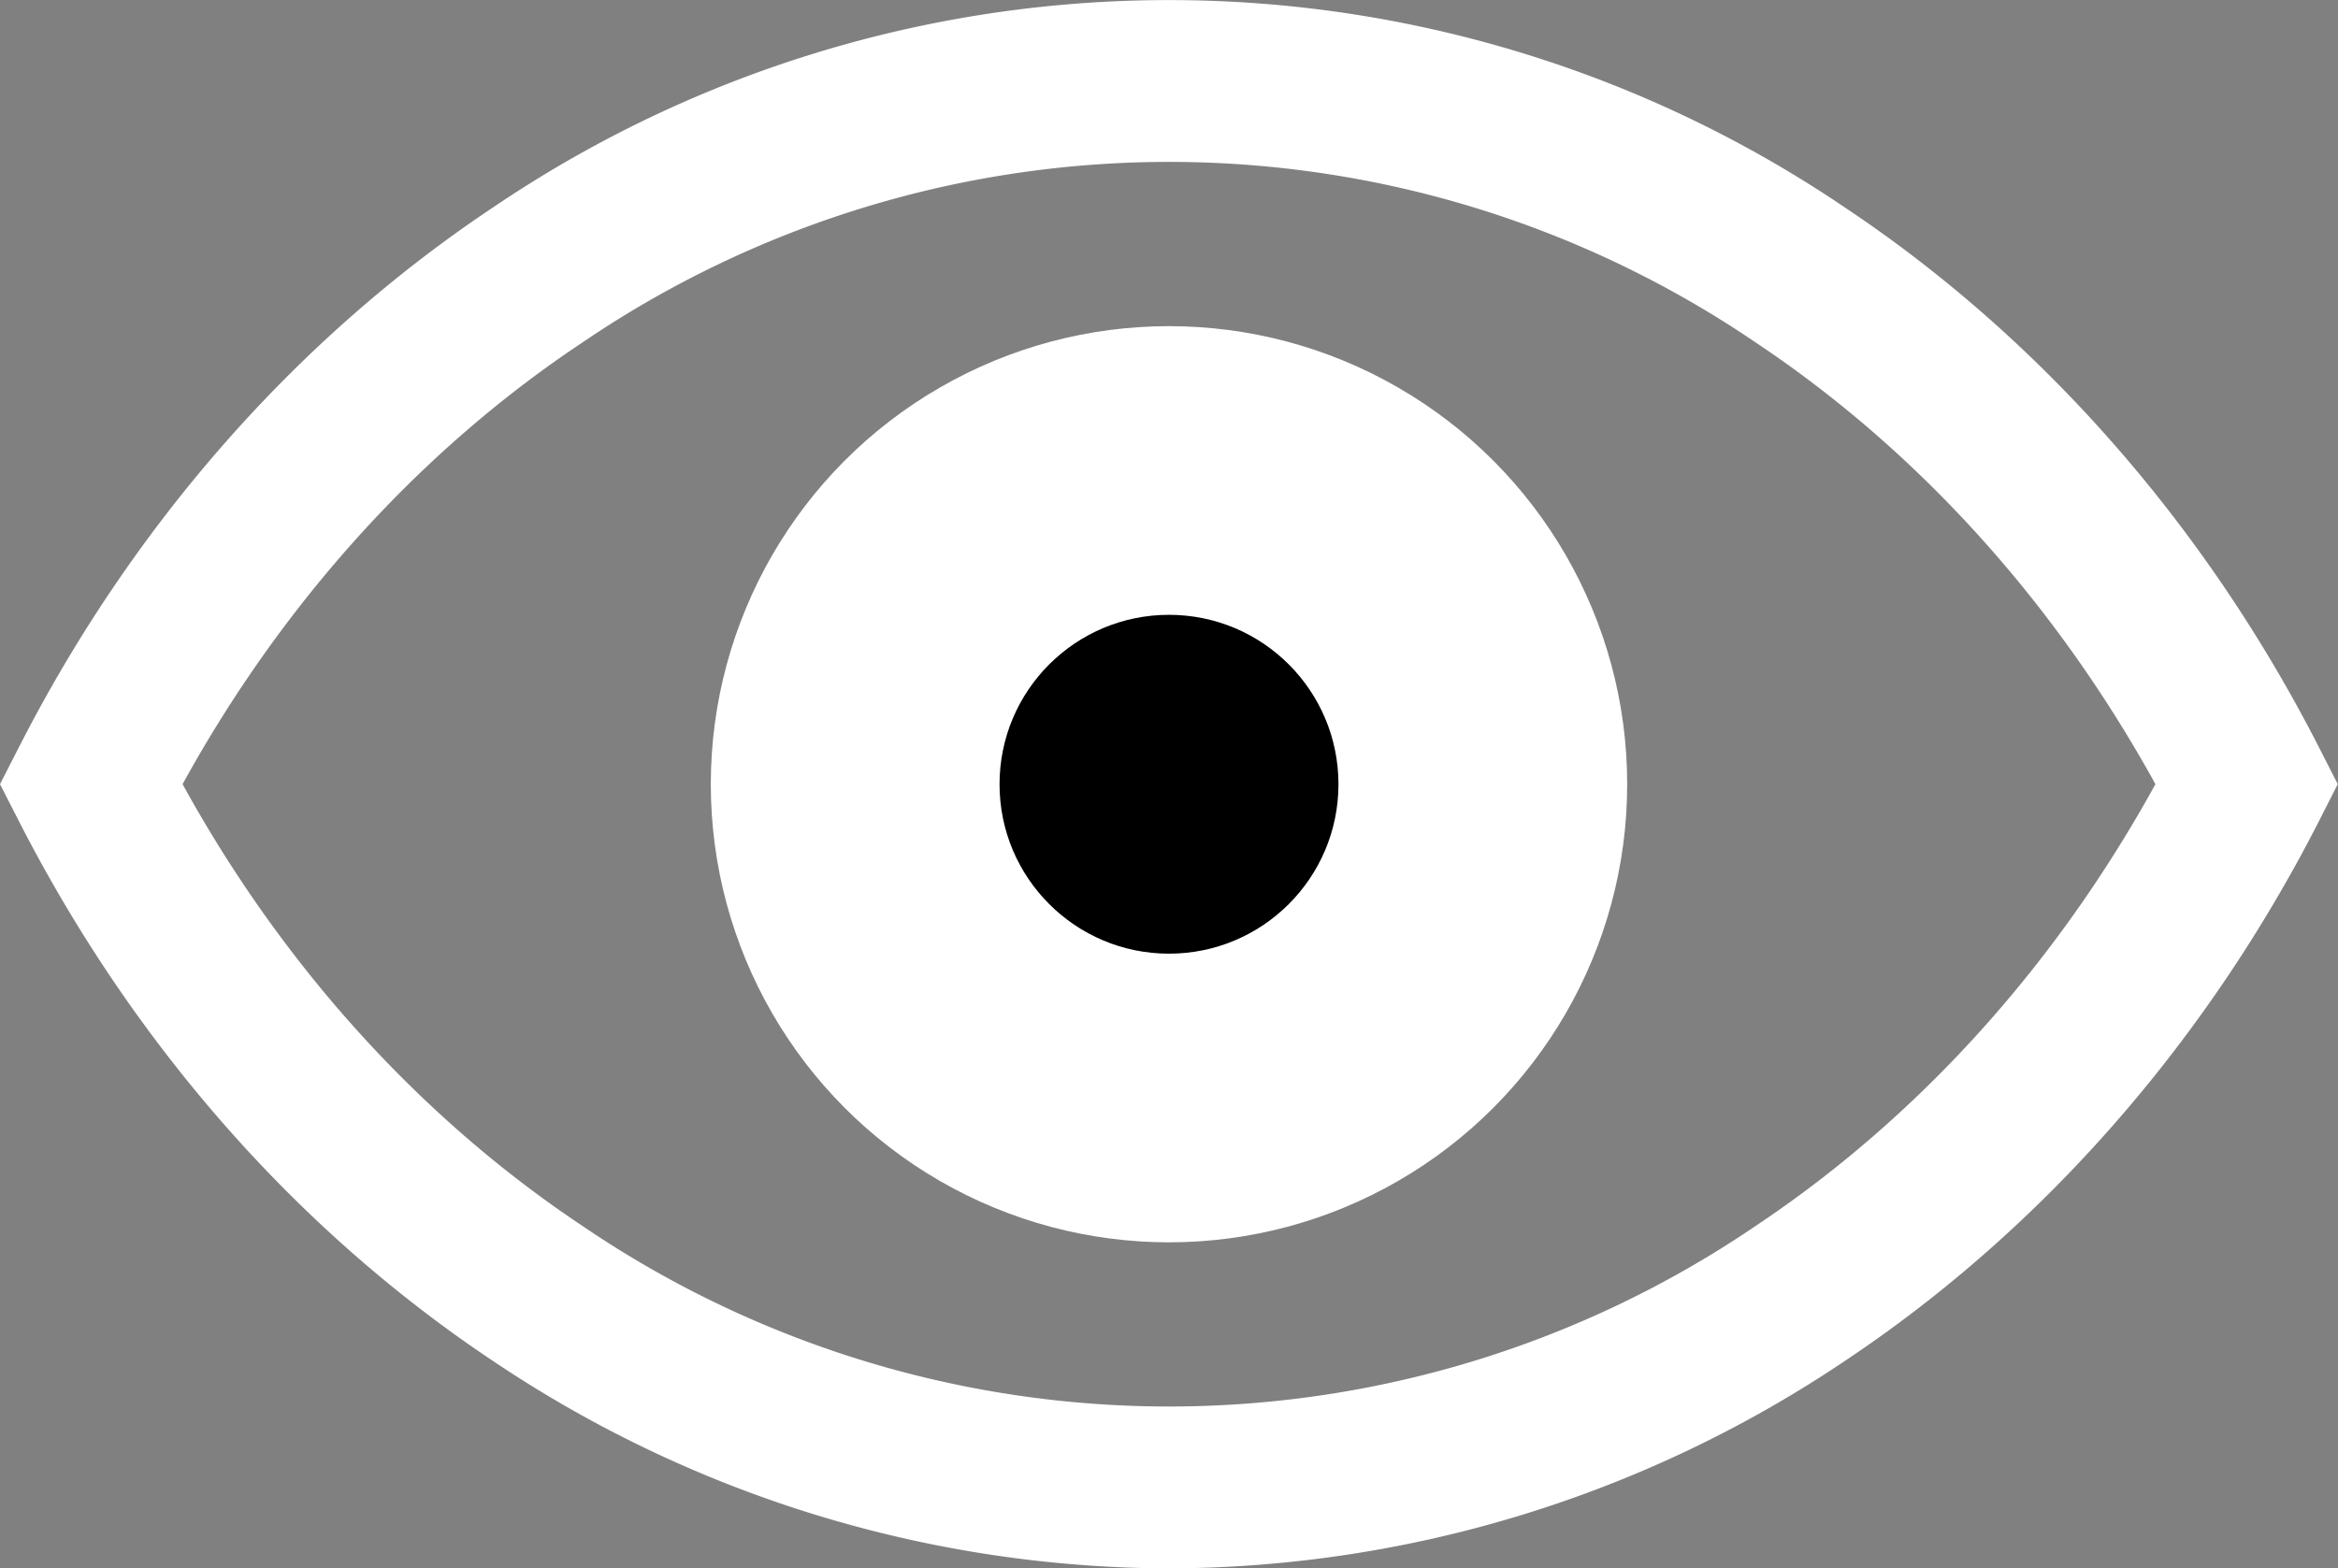
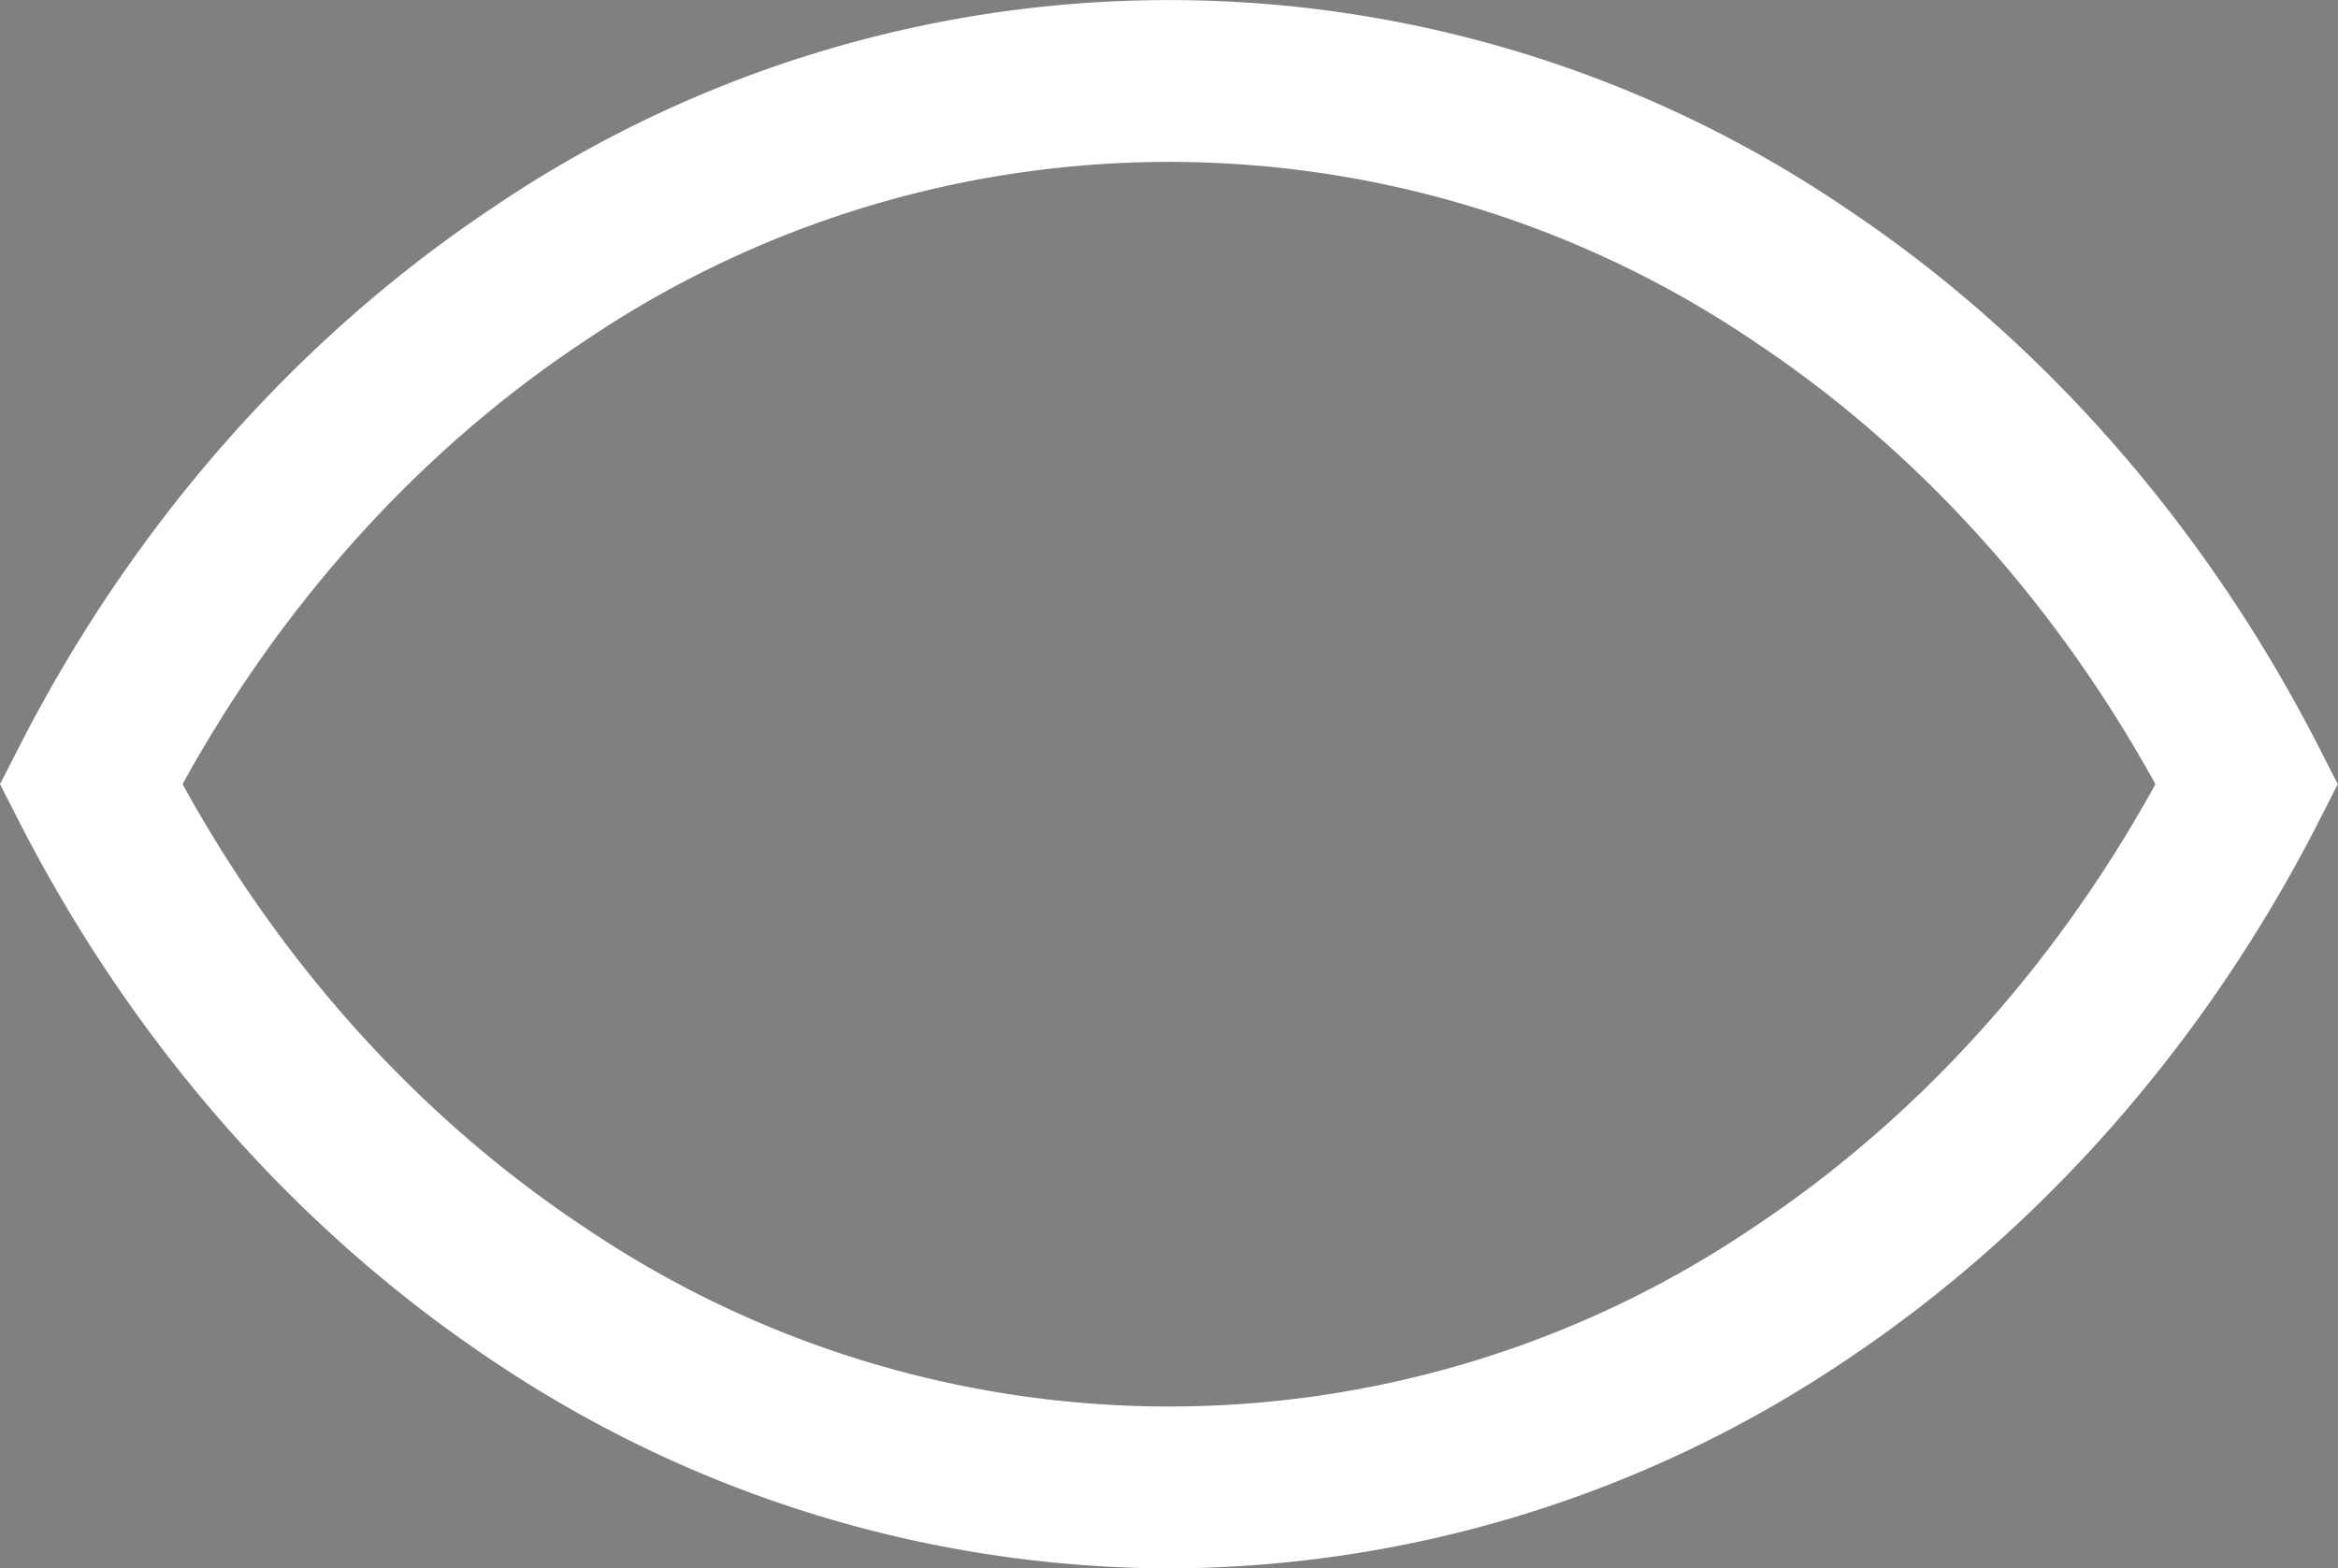
<svg xmlns="http://www.w3.org/2000/svg" id="Ebene_1" data-name="Ebene 1" viewBox="0 0 288.76 193.75">
  <rect x="0" y="0" width="288.76" height="193.75" fill="#808080" stroke="none" />
  <defs>
    <style>.cls-1{fill:#fff;}</style>
  </defs>
  <path class="cls-1" d="M431.51,417.11A150.4,150.4,0,0,1,348,391.47c-24.27-16.17-44.51-39.23-58.54-66.68l-2.33-4.56,2.33-4.55c14-27.45,34.27-50.51,58.54-66.68a148.83,148.83,0,0,1,167,0c24.26,16.17,44.51,39.23,58.54,66.68l2.32,4.55-2.32,4.56c-14,27.45-34.28,50.51-58.54,66.68A150.41,150.41,0,0,1,431.51,417.11ZM309.68,320.23C322,342.64,339,361.44,359.09,374.82a128.81,128.81,0,0,0,144.85,0c20.08-13.38,37.08-32.18,49.4-54.59C541,297.83,524,279,503.94,265.65a128.81,128.81,0,0,0-144.85,0C339,279,322,297.83,309.68,320.23Z" transform="translate(-287.13 -223.36)" />
-   <circle class="cls-1" cx="144.38" cy="96.88" r="56.59" />
-   <circle cx="144.38" cy="96.88" r="20.93" />
</svg>